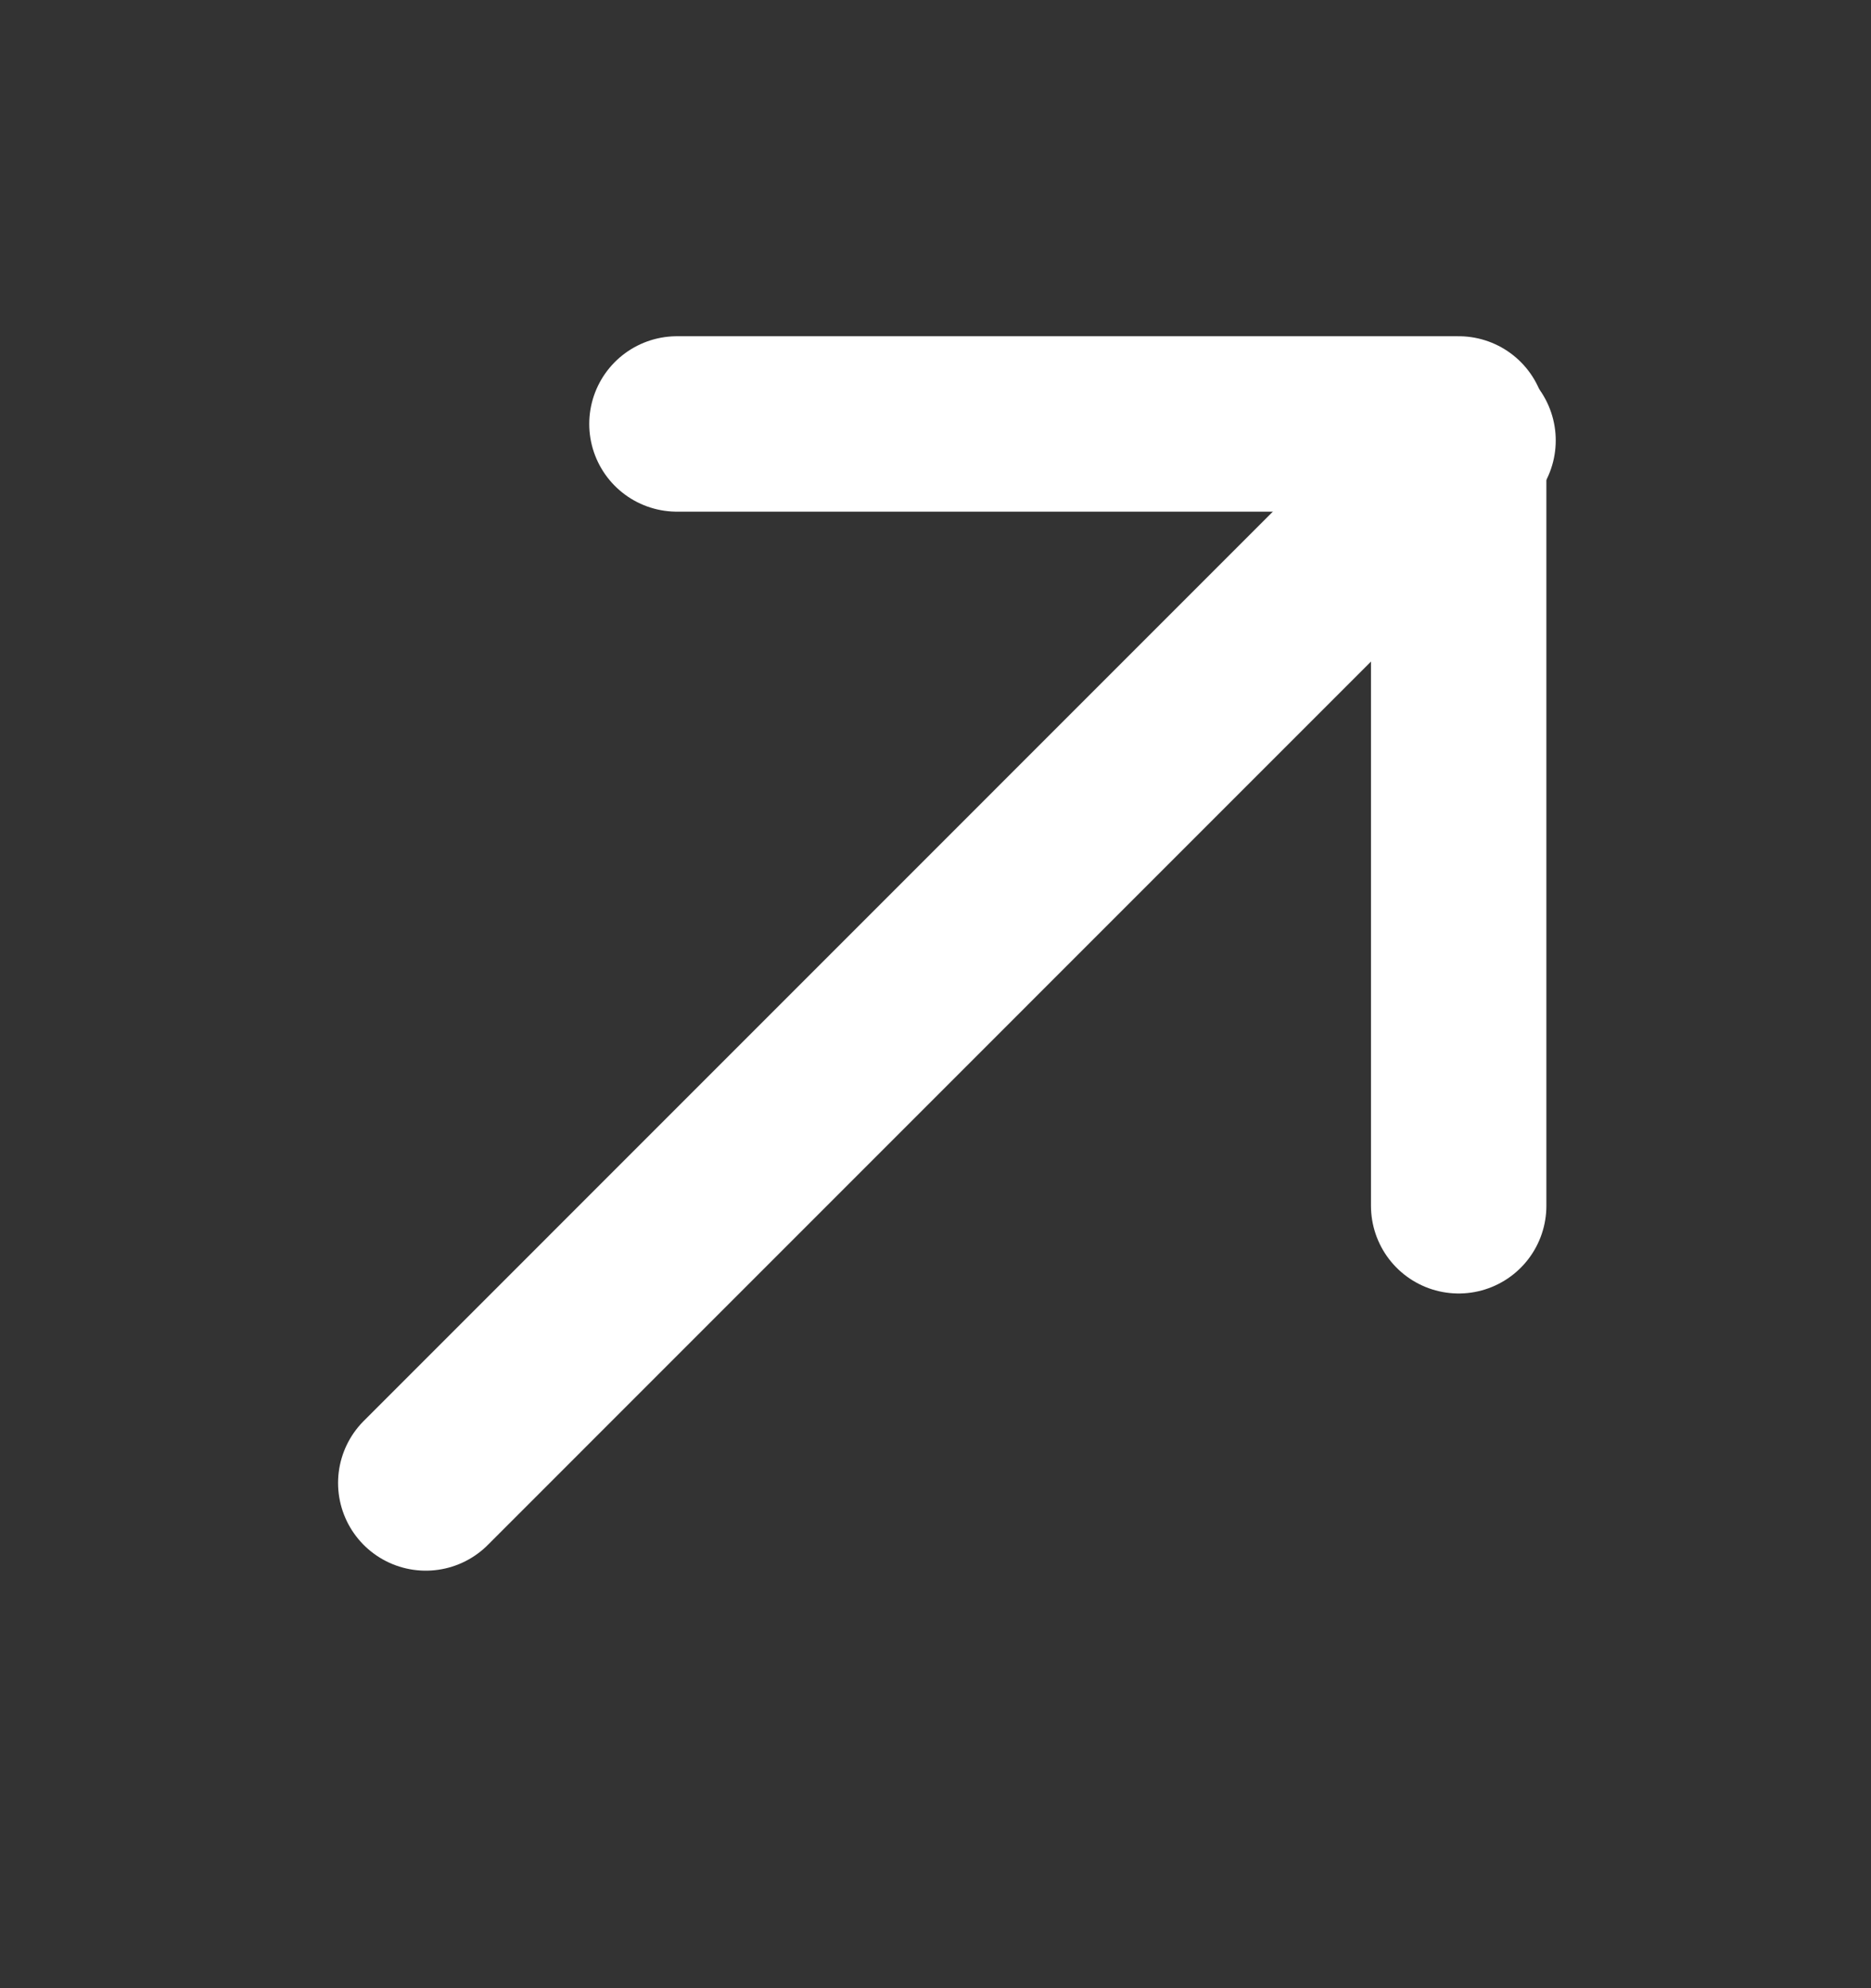
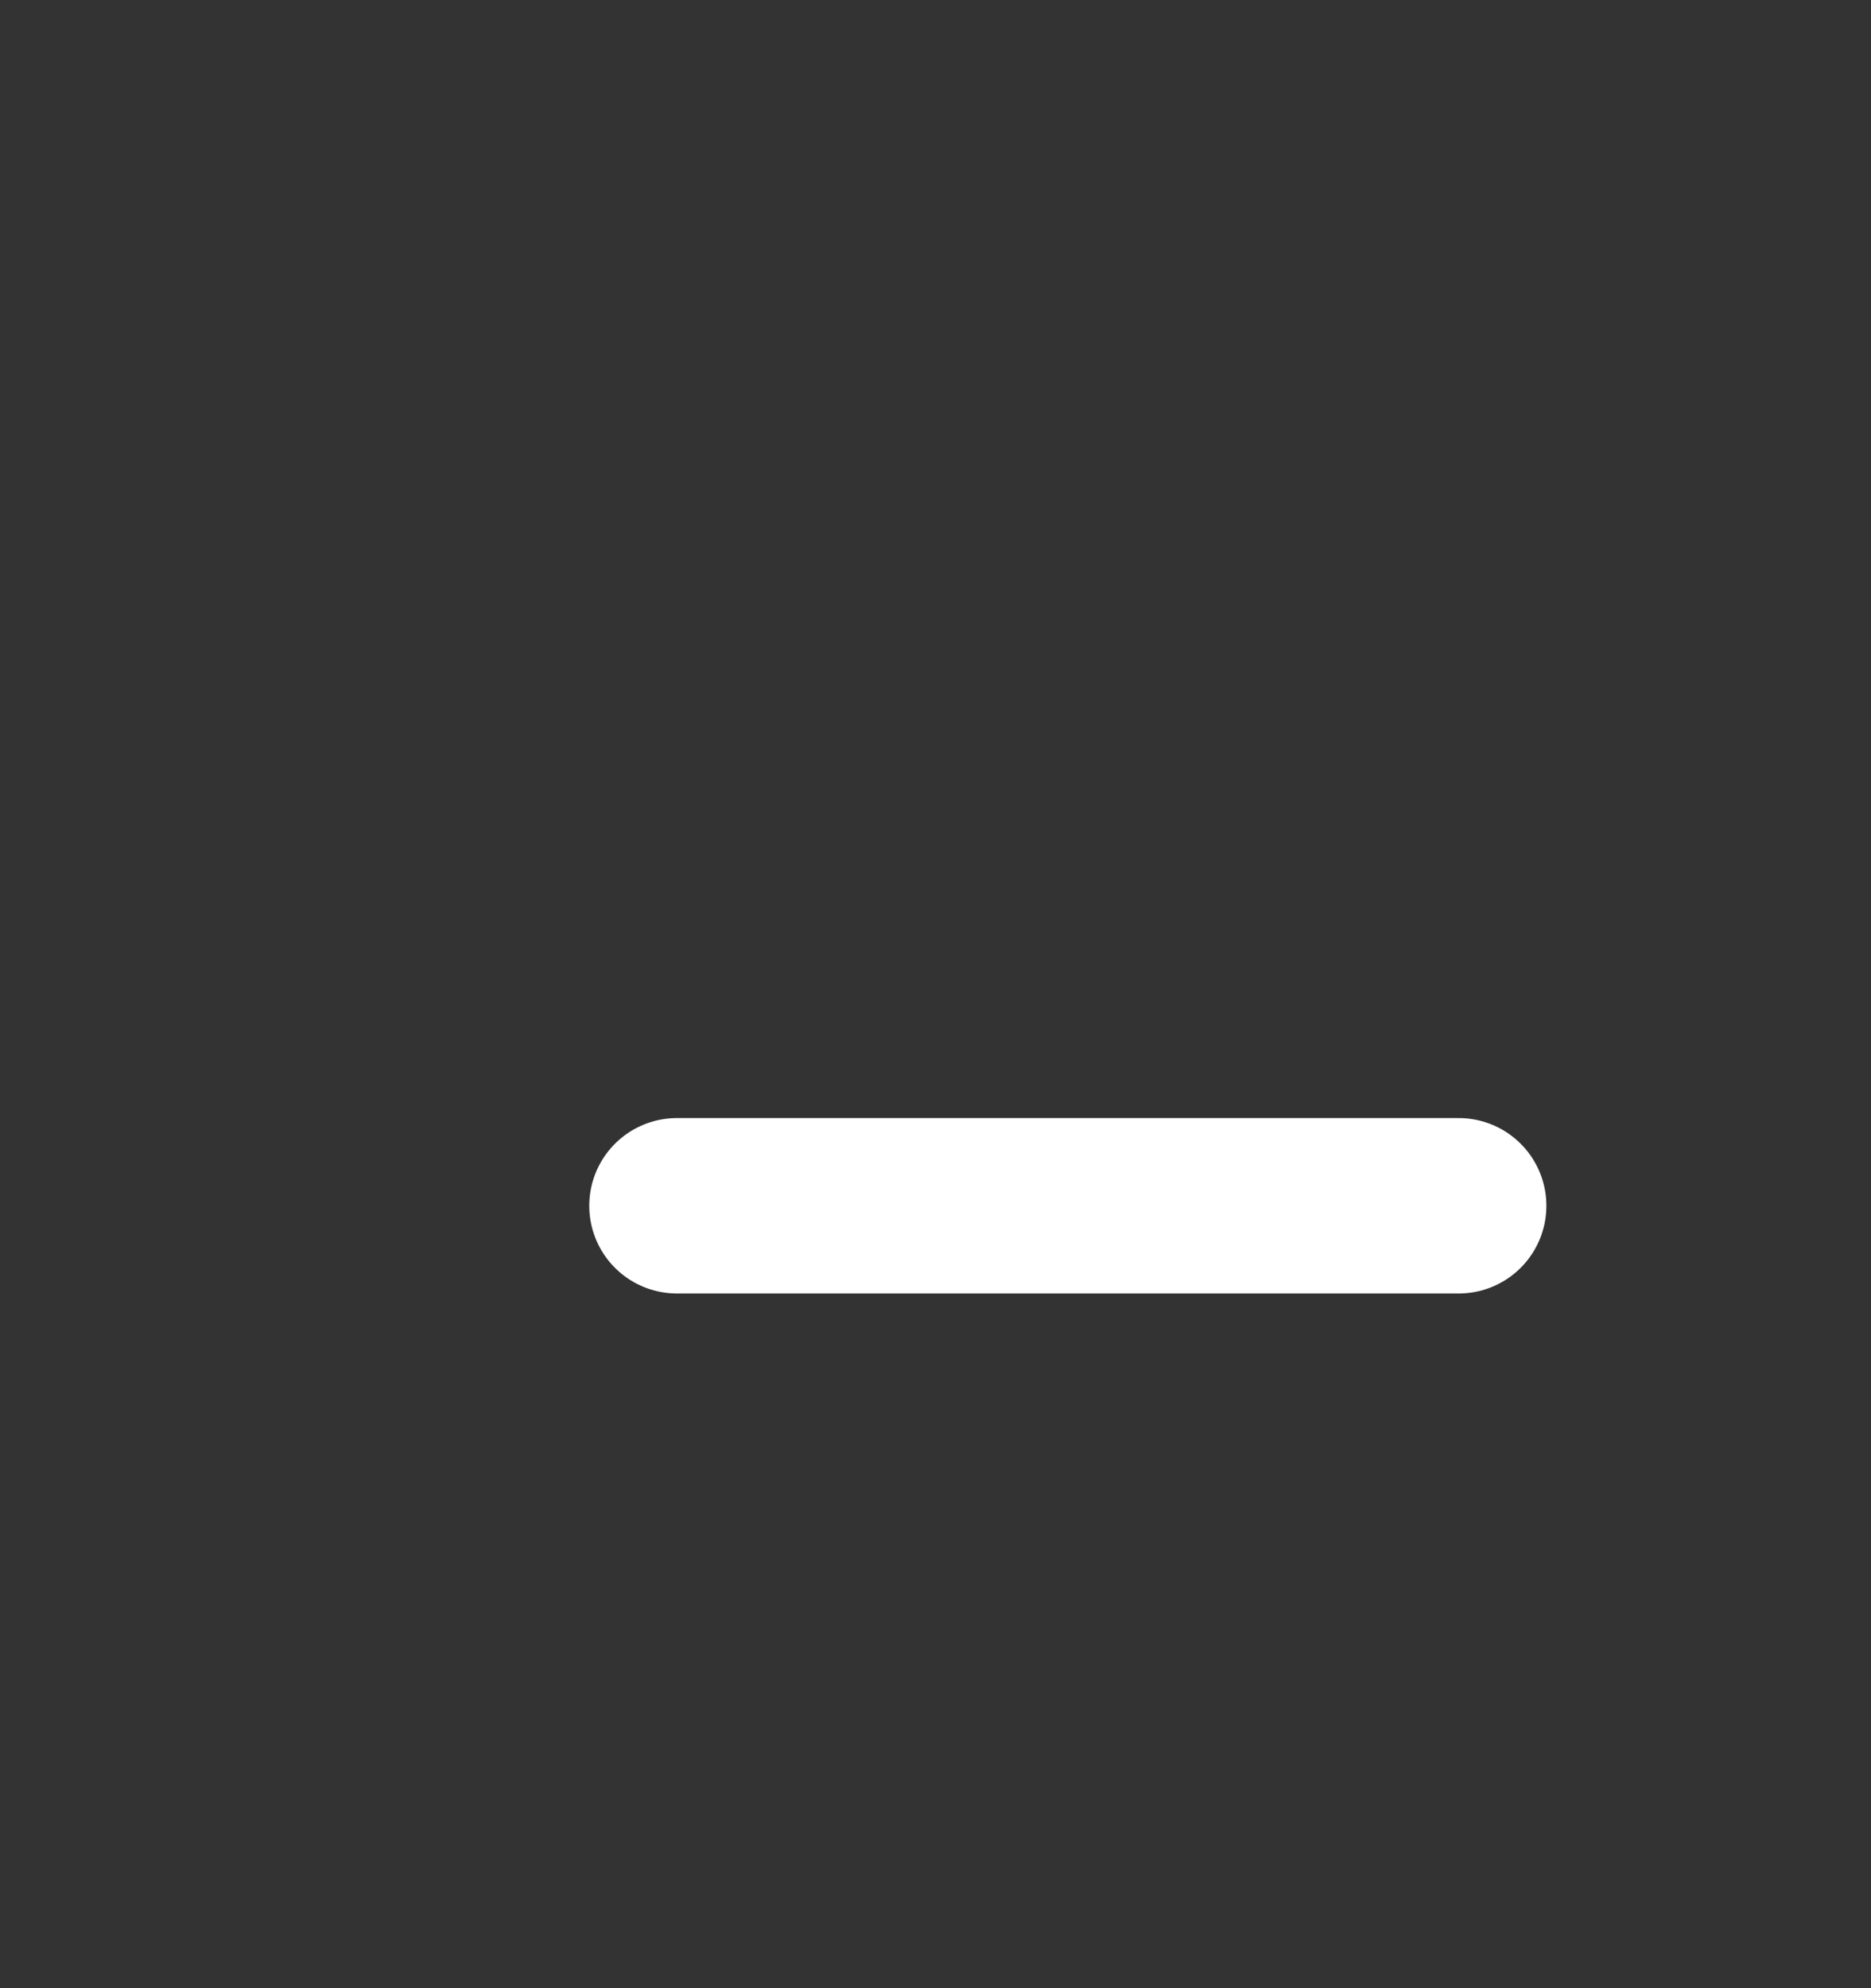
<svg xmlns="http://www.w3.org/2000/svg" width="16" height="17" viewBox="0 0 16 17" fill="none">
  <rect x="0" y="0" width="16" height="17" fill="#333333" stroke="none" />
-   <path d="M3.641 12.68L12.554 3.766" stroke="white" stroke-width="1.5" stroke-linecap="round" stroke-linejoin="round" />
-   <path d="M12.474 10.31V3.625H5.789" stroke="white" stroke-width="1.5" stroke-linecap="round" stroke-linejoin="round" />
+   <path d="M12.474 10.31H5.789" stroke="white" stroke-width="1.5" stroke-linecap="round" stroke-linejoin="round" />
</svg>